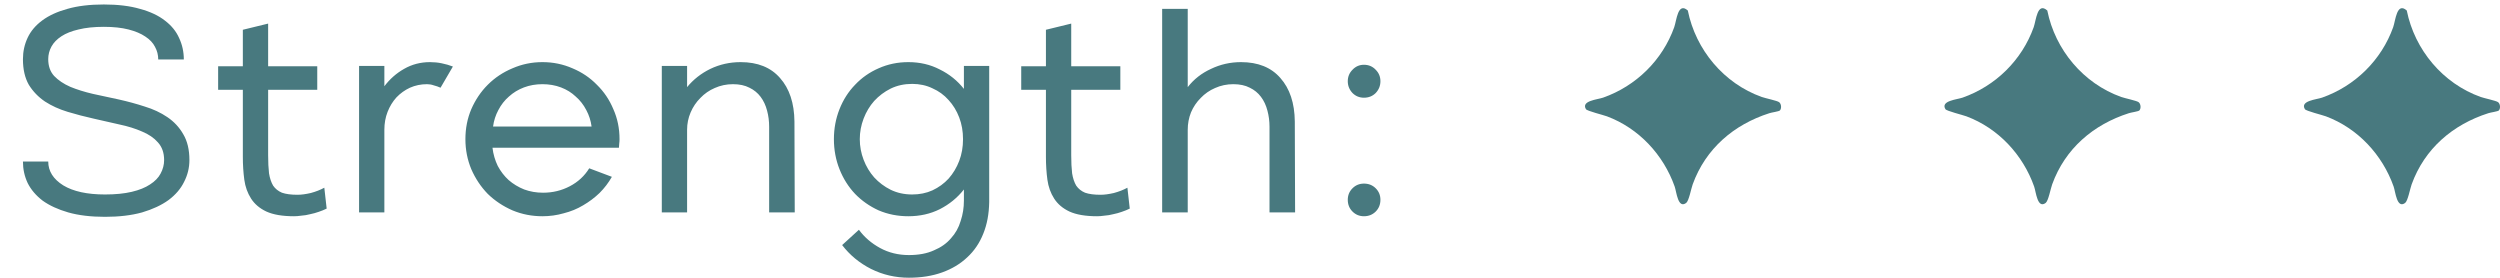
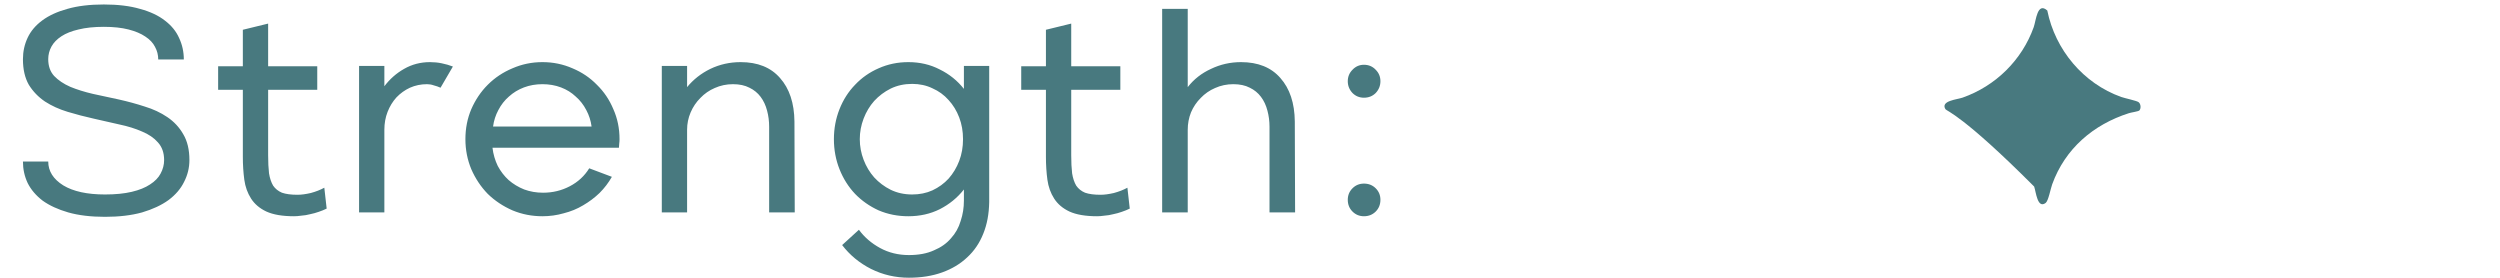
<svg xmlns="http://www.w3.org/2000/svg" width="153" height="17" viewBox="0 0 153 17" fill="none">
  <path d="M1.404 3.622C1.404 3.154 1.5 2.716 1.692 2.308C1.884 1.9 2.184 1.546 2.592 1.246C3 0.946 3.51 0.712 4.122 0.544C4.746 0.364 5.49 0.274 6.354 0.274C7.218 0.274 7.956 0.364 8.568 0.544C9.192 0.712 9.702 0.952 10.098 1.264C10.494 1.564 10.782 1.918 10.962 2.326C11.154 2.734 11.25 3.172 11.25 3.64H9.684C9.684 3.364 9.618 3.106 9.486 2.866C9.366 2.626 9.168 2.416 8.892 2.236C8.628 2.056 8.286 1.912 7.866 1.804C7.446 1.696 6.942 1.642 6.354 1.642C5.754 1.642 5.238 1.696 4.806 1.804C4.386 1.9 4.038 2.038 3.762 2.218C3.486 2.398 3.282 2.608 3.15 2.848C3.018 3.088 2.952 3.346 2.952 3.622C2.952 4.042 3.072 4.384 3.312 4.648C3.564 4.912 3.894 5.134 4.302 5.314C4.71 5.482 5.172 5.626 5.688 5.746C6.204 5.854 6.732 5.968 7.272 6.088C7.812 6.208 8.34 6.352 8.856 6.52C9.372 6.676 9.834 6.892 10.242 7.168C10.65 7.444 10.974 7.792 11.214 8.212C11.466 8.632 11.592 9.16 11.592 9.796C11.592 10.264 11.484 10.708 11.268 11.128C11.064 11.548 10.746 11.92 10.314 12.244C9.882 12.556 9.342 12.808 8.694 13C8.046 13.18 7.29 13.27 6.426 13.27C5.562 13.27 4.812 13.18 4.176 13C3.552 12.82 3.03 12.58 2.61 12.28C2.202 11.968 1.896 11.608 1.692 11.2C1.5 10.792 1.404 10.354 1.404 9.886H2.952C2.952 10.474 3.258 10.96 3.87 11.344C4.482 11.716 5.334 11.902 6.426 11.902C7.062 11.902 7.608 11.848 8.064 11.74C8.52 11.632 8.892 11.482 9.18 11.29C9.48 11.098 9.696 10.876 9.828 10.624C9.972 10.36 10.044 10.084 10.044 9.796C10.044 9.352 9.918 8.992 9.666 8.716C9.426 8.44 9.102 8.218 8.694 8.05C8.286 7.87 7.824 7.726 7.308 7.618C6.792 7.498 6.264 7.378 5.724 7.258C5.184 7.138 4.656 7 4.14 6.844C3.624 6.688 3.162 6.478 2.754 6.214C2.346 5.938 2.016 5.596 1.764 5.188C1.524 4.768 1.404 4.246 1.404 3.622ZM13.35 4.054H14.862V1.822L16.41 1.444V4.054H19.416V5.494H16.41V9.508C16.41 9.928 16.428 10.294 16.464 10.606C16.512 10.906 16.596 11.158 16.716 11.362C16.848 11.554 17.028 11.698 17.256 11.794C17.496 11.878 17.814 11.92 18.21 11.92C18.438 11.92 18.708 11.884 19.02 11.812C19.332 11.728 19.608 11.62 19.848 11.488L19.992 12.766C19.848 12.838 19.686 12.904 19.506 12.964C19.338 13.024 19.164 13.072 18.984 13.108C18.804 13.156 18.624 13.186 18.444 13.198C18.276 13.222 18.126 13.234 17.994 13.234C17.286 13.234 16.722 13.138 16.302 12.946C15.894 12.754 15.582 12.49 15.366 12.154C15.15 11.818 15.012 11.434 14.952 11.002C14.892 10.558 14.862 10.09 14.862 9.598V5.494H13.35V4.054ZM23.523 4.036V5.278C23.859 4.834 24.261 4.48 24.729 4.216C25.209 3.94 25.737 3.802 26.313 3.802C26.565 3.802 26.805 3.826 27.033 3.874C27.273 3.922 27.501 3.988 27.717 4.072L26.961 5.368C26.829 5.308 26.691 5.26 26.547 5.224C26.415 5.176 26.277 5.152 26.133 5.152C25.761 5.152 25.413 5.224 25.089 5.368C24.777 5.512 24.501 5.71 24.261 5.962C24.033 6.214 23.853 6.508 23.721 6.844C23.589 7.18 23.523 7.546 23.523 7.942V13H21.975V4.036H23.523ZM37.447 10.822C37.243 11.182 36.991 11.512 36.691 11.812C36.391 12.1 36.055 12.352 35.683 12.568C35.323 12.784 34.927 12.946 34.495 13.054C34.075 13.174 33.643 13.234 33.199 13.234C32.551 13.234 31.939 13.114 31.363 12.874C30.787 12.622 30.283 12.286 29.851 11.866C29.431 11.434 29.095 10.93 28.843 10.354C28.603 9.778 28.483 9.166 28.483 8.518C28.483 7.858 28.603 7.246 28.843 6.682C29.095 6.106 29.431 5.608 29.851 5.188C30.283 4.756 30.787 4.42 31.363 4.18C31.939 3.928 32.551 3.802 33.199 3.802C33.847 3.802 34.459 3.928 35.035 4.18C35.611 4.42 36.109 4.756 36.529 5.188C36.961 5.608 37.297 6.106 37.537 6.682C37.789 7.246 37.915 7.858 37.915 8.518C37.915 8.614 37.909 8.704 37.897 8.788C37.897 8.872 37.891 8.956 37.879 9.04H30.139C30.187 9.436 30.295 9.808 30.463 10.156C30.643 10.492 30.865 10.78 31.129 11.02C31.405 11.26 31.723 11.452 32.083 11.596C32.443 11.728 32.827 11.794 33.235 11.794C33.823 11.794 34.369 11.662 34.873 11.398C35.377 11.134 35.773 10.768 36.061 10.3L37.447 10.822ZM36.205 7.744C36.157 7.384 36.049 7.048 35.881 6.736C35.713 6.412 35.497 6.136 35.233 5.908C34.981 5.668 34.681 5.482 34.333 5.35C33.985 5.218 33.607 5.152 33.199 5.152C32.791 5.152 32.413 5.218 32.065 5.35C31.717 5.482 31.411 5.668 31.147 5.908C30.883 6.136 30.667 6.412 30.499 6.736C30.331 7.048 30.223 7.384 30.175 7.744H36.205ZM42.05 4.036V5.332C42.434 4.864 42.908 4.492 43.472 4.216C44.048 3.94 44.666 3.802 45.326 3.802C46.37 3.802 47.174 4.126 47.738 4.774C48.314 5.422 48.608 6.31 48.62 7.438L48.638 13H47.072V7.762C47.072 7.414 47.03 7.084 46.946 6.772C46.862 6.448 46.73 6.166 46.55 5.926C46.37 5.686 46.142 5.5 45.866 5.368C45.59 5.224 45.254 5.152 44.858 5.152C44.462 5.152 44.09 5.23 43.742 5.386C43.406 5.53 43.112 5.734 42.86 5.998C42.608 6.25 42.41 6.544 42.266 6.88C42.122 7.216 42.05 7.57 42.05 7.942V13H40.502V4.036H42.05ZM55.589 3.802C56.297 3.802 56.939 3.952 57.515 4.252C58.103 4.54 58.595 4.936 58.991 5.44V4.036H60.539V12.37C60.527 13.09 60.407 13.732 60.179 14.296C59.951 14.872 59.621 15.358 59.189 15.754C58.769 16.15 58.259 16.456 57.659 16.672C57.059 16.888 56.381 16.996 55.625 16.996C54.797 16.996 54.023 16.816 53.303 16.456C52.595 16.096 52.007 15.61 51.539 14.998L52.565 14.062C52.901 14.518 53.333 14.89 53.861 15.178C54.389 15.466 54.977 15.61 55.625 15.61C56.225 15.61 56.735 15.514 57.155 15.322C57.587 15.142 57.935 14.896 58.199 14.584C58.475 14.284 58.673 13.93 58.793 13.522C58.925 13.126 58.991 12.712 58.991 12.28V11.596C58.595 12.1 58.103 12.502 57.515 12.802C56.939 13.09 56.297 13.234 55.589 13.234C54.941 13.234 54.335 13.114 53.771 12.874C53.219 12.622 52.739 12.286 52.331 11.866C51.923 11.434 51.605 10.93 51.377 10.354C51.149 9.778 51.035 9.166 51.035 8.518C51.035 7.87 51.149 7.258 51.377 6.682C51.605 6.106 51.923 5.608 52.331 5.188C52.739 4.756 53.219 4.42 53.771 4.18C54.335 3.928 54.941 3.802 55.589 3.802ZM55.823 11.902C56.279 11.902 56.693 11.818 57.065 11.65C57.449 11.47 57.779 11.23 58.055 10.93C58.331 10.618 58.547 10.258 58.703 9.85C58.859 9.442 58.937 8.998 58.937 8.518C58.937 8.038 58.859 7.594 58.703 7.186C58.547 6.778 58.331 6.424 58.055 6.124C57.779 5.812 57.449 5.572 57.065 5.404C56.693 5.224 56.279 5.134 55.823 5.134C55.343 5.134 54.905 5.23 54.509 5.422C54.125 5.614 53.789 5.866 53.501 6.178C53.225 6.49 53.009 6.85 52.853 7.258C52.697 7.666 52.619 8.086 52.619 8.518C52.619 8.95 52.697 9.37 52.853 9.778C53.009 10.186 53.225 10.546 53.501 10.858C53.789 11.17 54.125 11.422 54.509 11.614C54.905 11.806 55.343 11.902 55.823 11.902ZM62.499 4.054H64.011V1.822L65.559 1.444V4.054H68.565V5.494H65.559V9.508C65.559 9.928 65.577 10.294 65.613 10.606C65.661 10.906 65.745 11.158 65.865 11.362C65.997 11.554 66.177 11.698 66.405 11.794C66.645 11.878 66.963 11.92 67.359 11.92C67.587 11.92 67.857 11.884 68.169 11.812C68.481 11.728 68.757 11.62 68.997 11.488L69.141 12.766C68.997 12.838 68.835 12.904 68.655 12.964C68.487 13.024 68.313 13.072 68.133 13.108C67.953 13.156 67.773 13.186 67.593 13.198C67.425 13.222 67.275 13.234 67.143 13.234C66.435 13.234 65.871 13.138 65.451 12.946C65.043 12.754 64.731 12.49 64.515 12.154C64.299 11.818 64.161 11.434 64.101 11.002C64.041 10.558 64.011 10.09 64.011 9.598V5.494H62.499V4.054ZM72.689 0.544V5.332C73.061 4.852 73.535 4.48 74.112 4.216C74.688 3.94 75.299 3.802 75.948 3.802C76.992 3.802 77.796 4.126 78.359 4.774C78.936 5.422 79.23 6.31 79.242 7.438L79.26 13H77.694V7.762C77.694 7.414 77.651 7.084 77.567 6.772C77.484 6.448 77.352 6.166 77.171 5.926C76.992 5.686 76.763 5.5 76.487 5.368C76.212 5.224 75.876 5.152 75.48 5.152C75.084 5.152 74.712 5.23 74.364 5.386C74.028 5.53 73.734 5.734 73.481 5.998C73.23 6.25 73.031 6.544 72.888 6.88C72.755 7.216 72.689 7.57 72.689 7.942V13H71.124V0.544H72.689ZM84.482 4.972C84.482 5.248 84.386 5.488 84.194 5.692C84.002 5.884 83.762 5.98 83.474 5.98C83.198 5.98 82.964 5.884 82.772 5.692C82.58 5.488 82.484 5.248 82.484 4.972C82.484 4.696 82.58 4.462 82.772 4.27C82.964 4.066 83.198 3.964 83.474 3.964C83.762 3.964 84.002 4.066 84.194 4.27C84.386 4.462 84.482 4.696 84.482 4.972ZM84.482 12.226C84.482 12.514 84.386 12.754 84.194 12.946C84.002 13.138 83.762 13.234 83.474 13.234C83.198 13.234 82.964 13.138 82.772 12.946C82.58 12.754 82.484 12.514 82.484 12.226C82.484 11.95 82.58 11.716 82.772 11.524C82.964 11.332 83.198 11.236 83.474 11.236C83.762 11.236 84.002 11.332 84.194 11.524C84.386 11.716 84.482 11.95 84.482 12.226Z" fill="#48797F" />
  <g clip-path="url(#clip0_199_73)">
-     <path d="M108.924 6.763C108.864 6.821 108.428 6.881 108.288 6.927C106.106 7.625 104.384 9.099 103.594 11.28C103.496 11.548 103.362 12.297 103.192 12.422C102.686 12.794 102.604 11.738 102.49 11.417C101.803 9.472 100.296 7.848 98.346 7.12C98.115 7.034 97.127 6.793 97.06 6.681C96.747 6.165 97.77 6.094 98.11 5.975C100.13 5.263 101.742 3.681 102.462 1.666C102.607 1.261 102.68 0.097 103.294 0.643C103.778 3.045 105.498 5.107 107.82 5.935C108.05 6.017 108.759 6.16 108.882 6.253C109.026 6.361 109.039 6.652 108.926 6.763H108.924Z" fill="#48797F" />
-   </g>
+     </g>
  <g clip-path="url(#clip1_199_73)">
-     <path d="M130.924 6.763C130.864 6.821 130.428 6.881 130.288 6.927C128.106 7.625 126.384 9.099 125.594 11.28C125.496 11.548 125.362 12.297 125.192 12.422C124.686 12.794 124.604 11.738 124.49 11.417C123.803 9.472 122.296 7.848 120.346 7.12C120.115 7.034 119.127 6.793 119.06 6.681C118.747 6.165 119.77 6.094 120.11 5.975C122.13 5.263 123.742 3.681 124.462 1.666C124.607 1.261 124.68 0.097 125.294 0.643C125.778 3.045 127.498 5.107 129.82 5.935C130.05 6.017 130.759 6.16 130.882 6.253C131.026 6.361 131.039 6.652 130.926 6.763H130.924Z" fill="#48797F" />
+     <path d="M130.924 6.763C130.864 6.821 130.428 6.881 130.288 6.927C128.106 7.625 126.384 9.099 125.594 11.28C125.496 11.548 125.362 12.297 125.192 12.422C124.686 12.794 124.604 11.738 124.49 11.417C120.115 7.034 119.127 6.793 119.06 6.681C118.747 6.165 119.77 6.094 120.11 5.975C122.13 5.263 123.742 3.681 124.462 1.666C124.607 1.261 124.68 0.097 125.294 0.643C125.778 3.045 127.498 5.107 129.82 5.935C130.05 6.017 130.759 6.16 130.882 6.253C131.026 6.361 131.039 6.652 130.926 6.763H130.924Z" fill="#48797F" />
  </g>
  <g clip-path="url(#clip2_199_73)">
-     <path d="M152.924 6.763C152.864 6.821 152.428 6.881 152.288 6.927C150.106 7.625 148.384 9.099 147.594 11.28C147.496 11.548 147.362 12.297 147.192 12.422C146.686 12.794 146.604 11.738 146.49 11.417C145.803 9.472 144.296 7.848 142.346 7.12C142.115 7.034 141.127 6.793 141.06 6.681C140.747 6.165 141.77 6.094 142.11 5.975C144.13 5.263 145.742 3.681 146.462 1.666C146.607 1.261 146.68 0.097 147.294 0.643C147.778 3.045 149.498 5.107 151.82 5.935C152.05 6.017 152.759 6.16 152.882 6.253C153.026 6.361 153.039 6.652 152.926 6.763H152.924Z" fill="#48797F" />
-   </g>
+     </g>
  <defs>
    <clipPath id="clip0_199_73">
      <rect width="12" height="12" fill="white" transform="translate(97 0.5)" />
    </clipPath>
    <clipPath id="clip1_199_73">
      <rect width="12" height="12" fill="white" transform="translate(119 0.5)" />
    </clipPath>
    <clipPath id="clip2_199_73">
      <rect width="12" height="12" fill="white" transform="translate(141 0.5)" />
    </clipPath>
  </defs>
</svg>